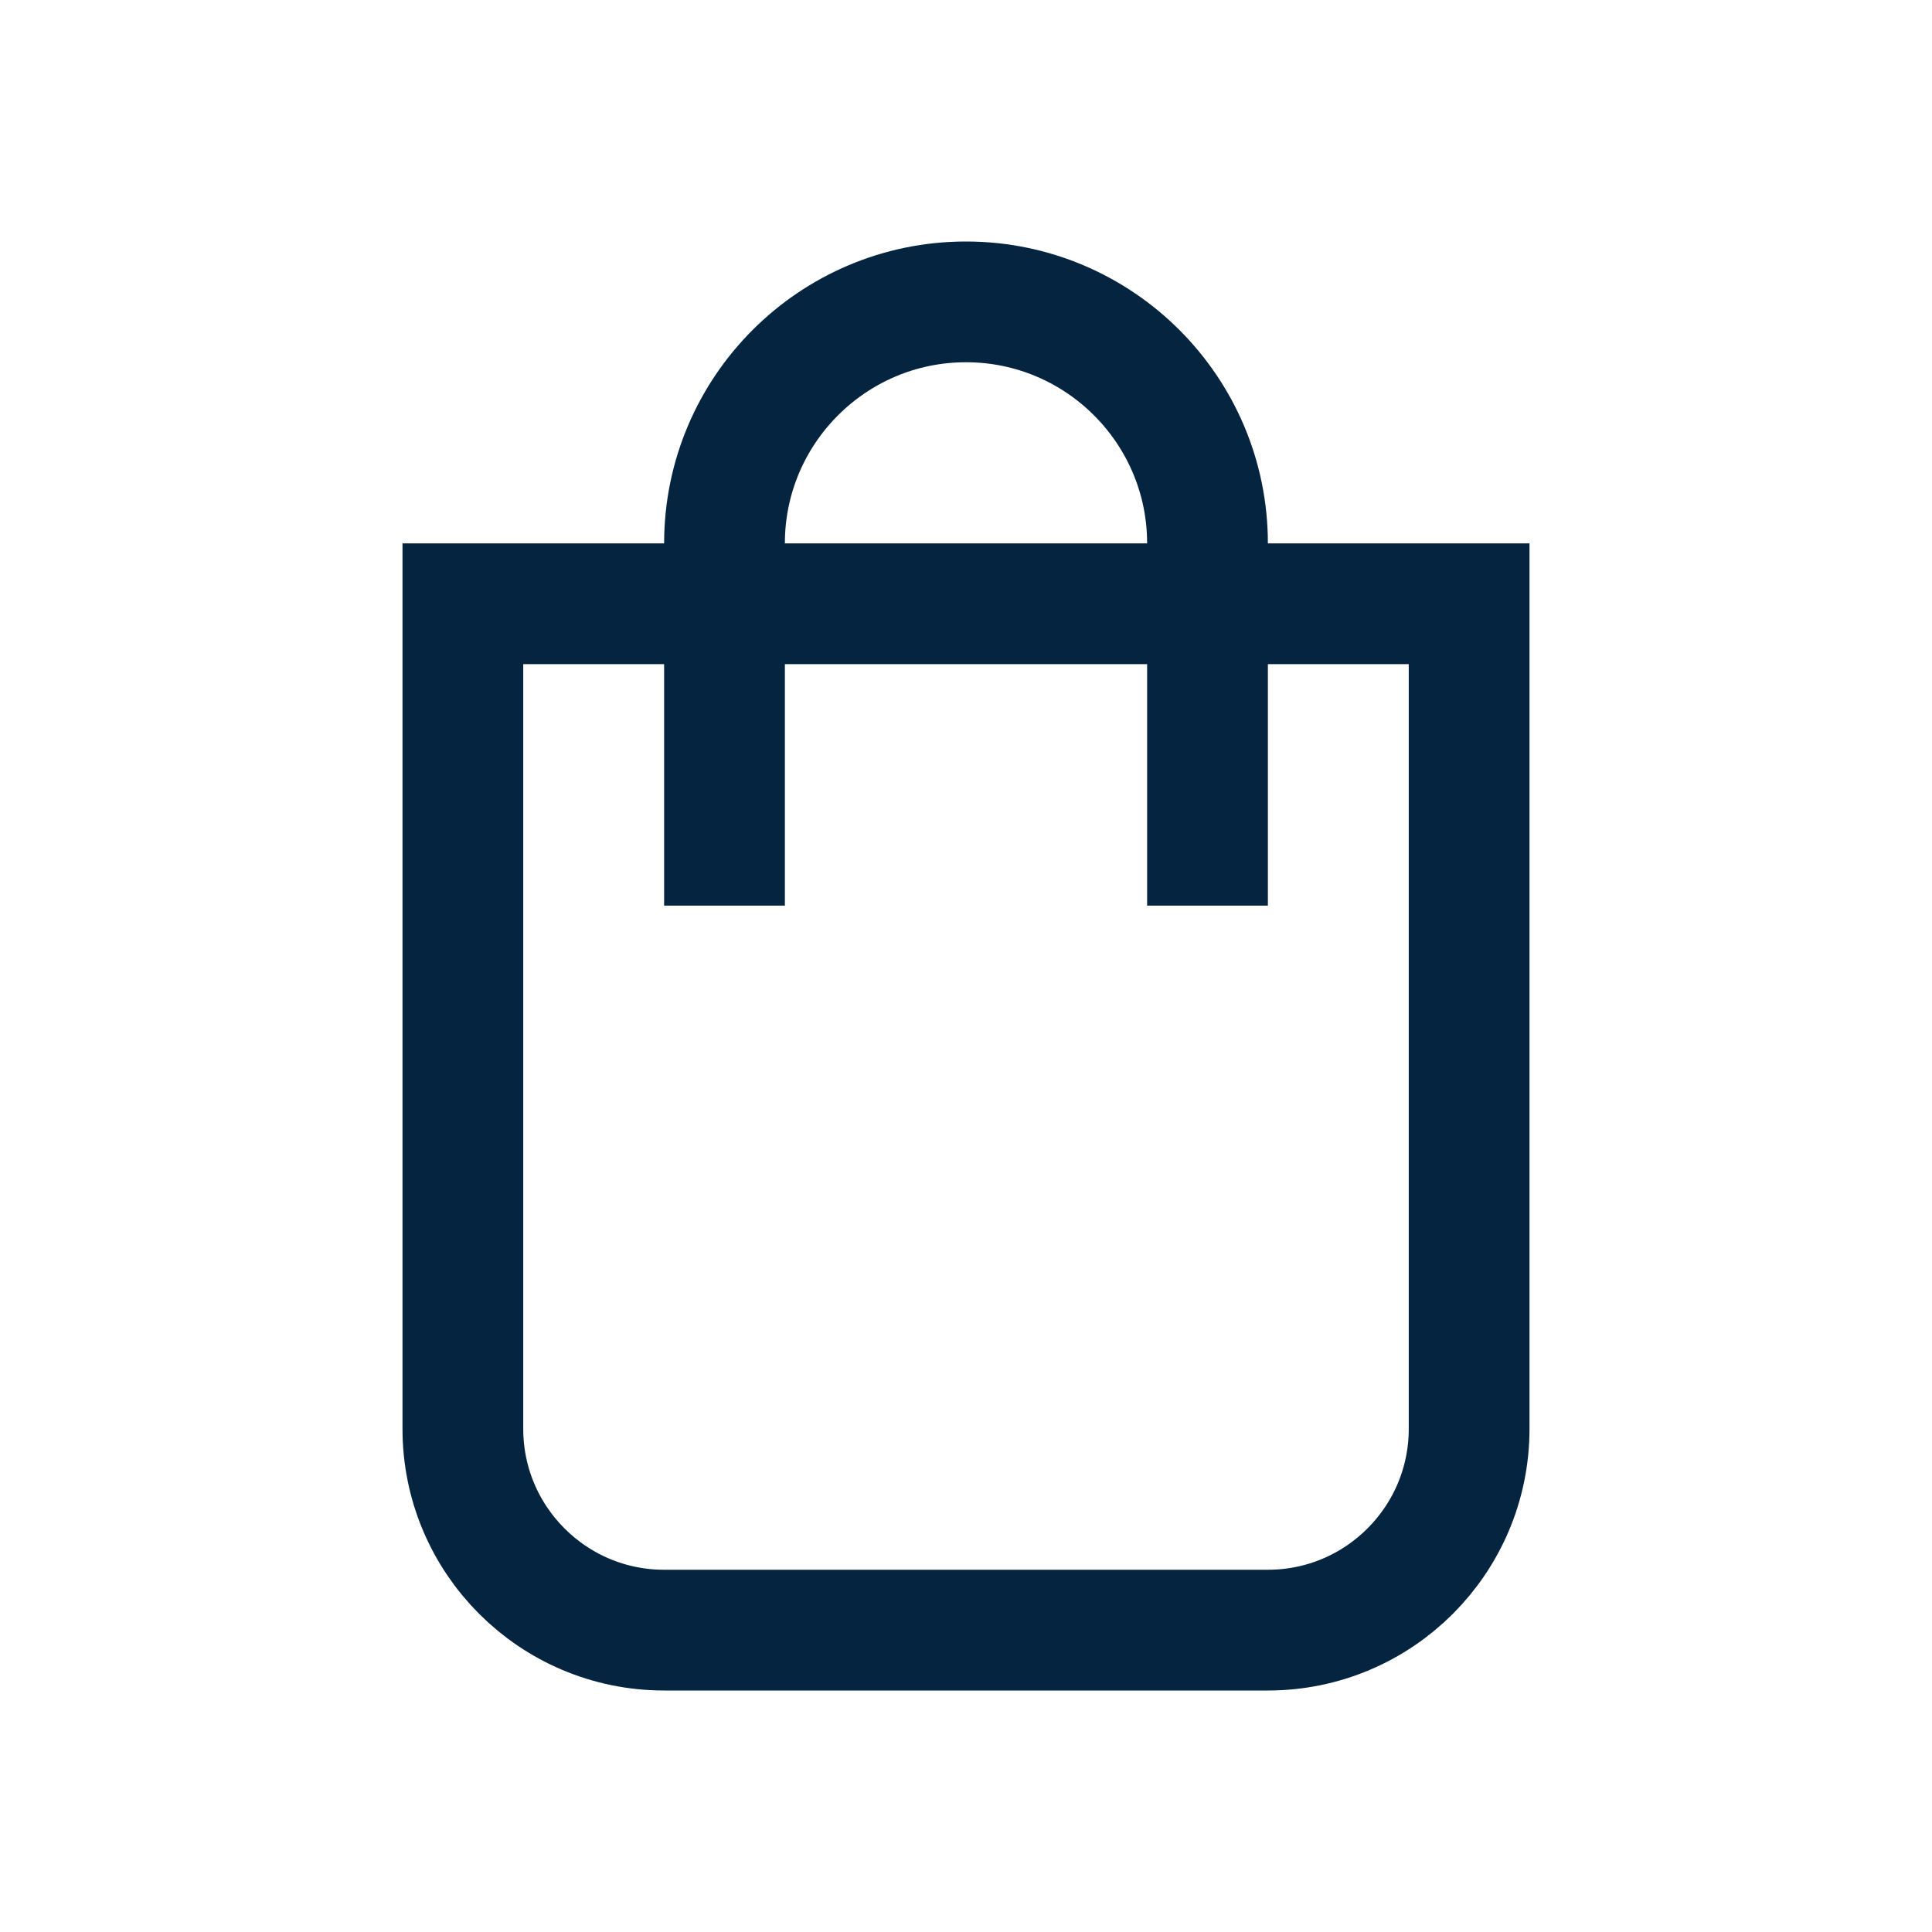
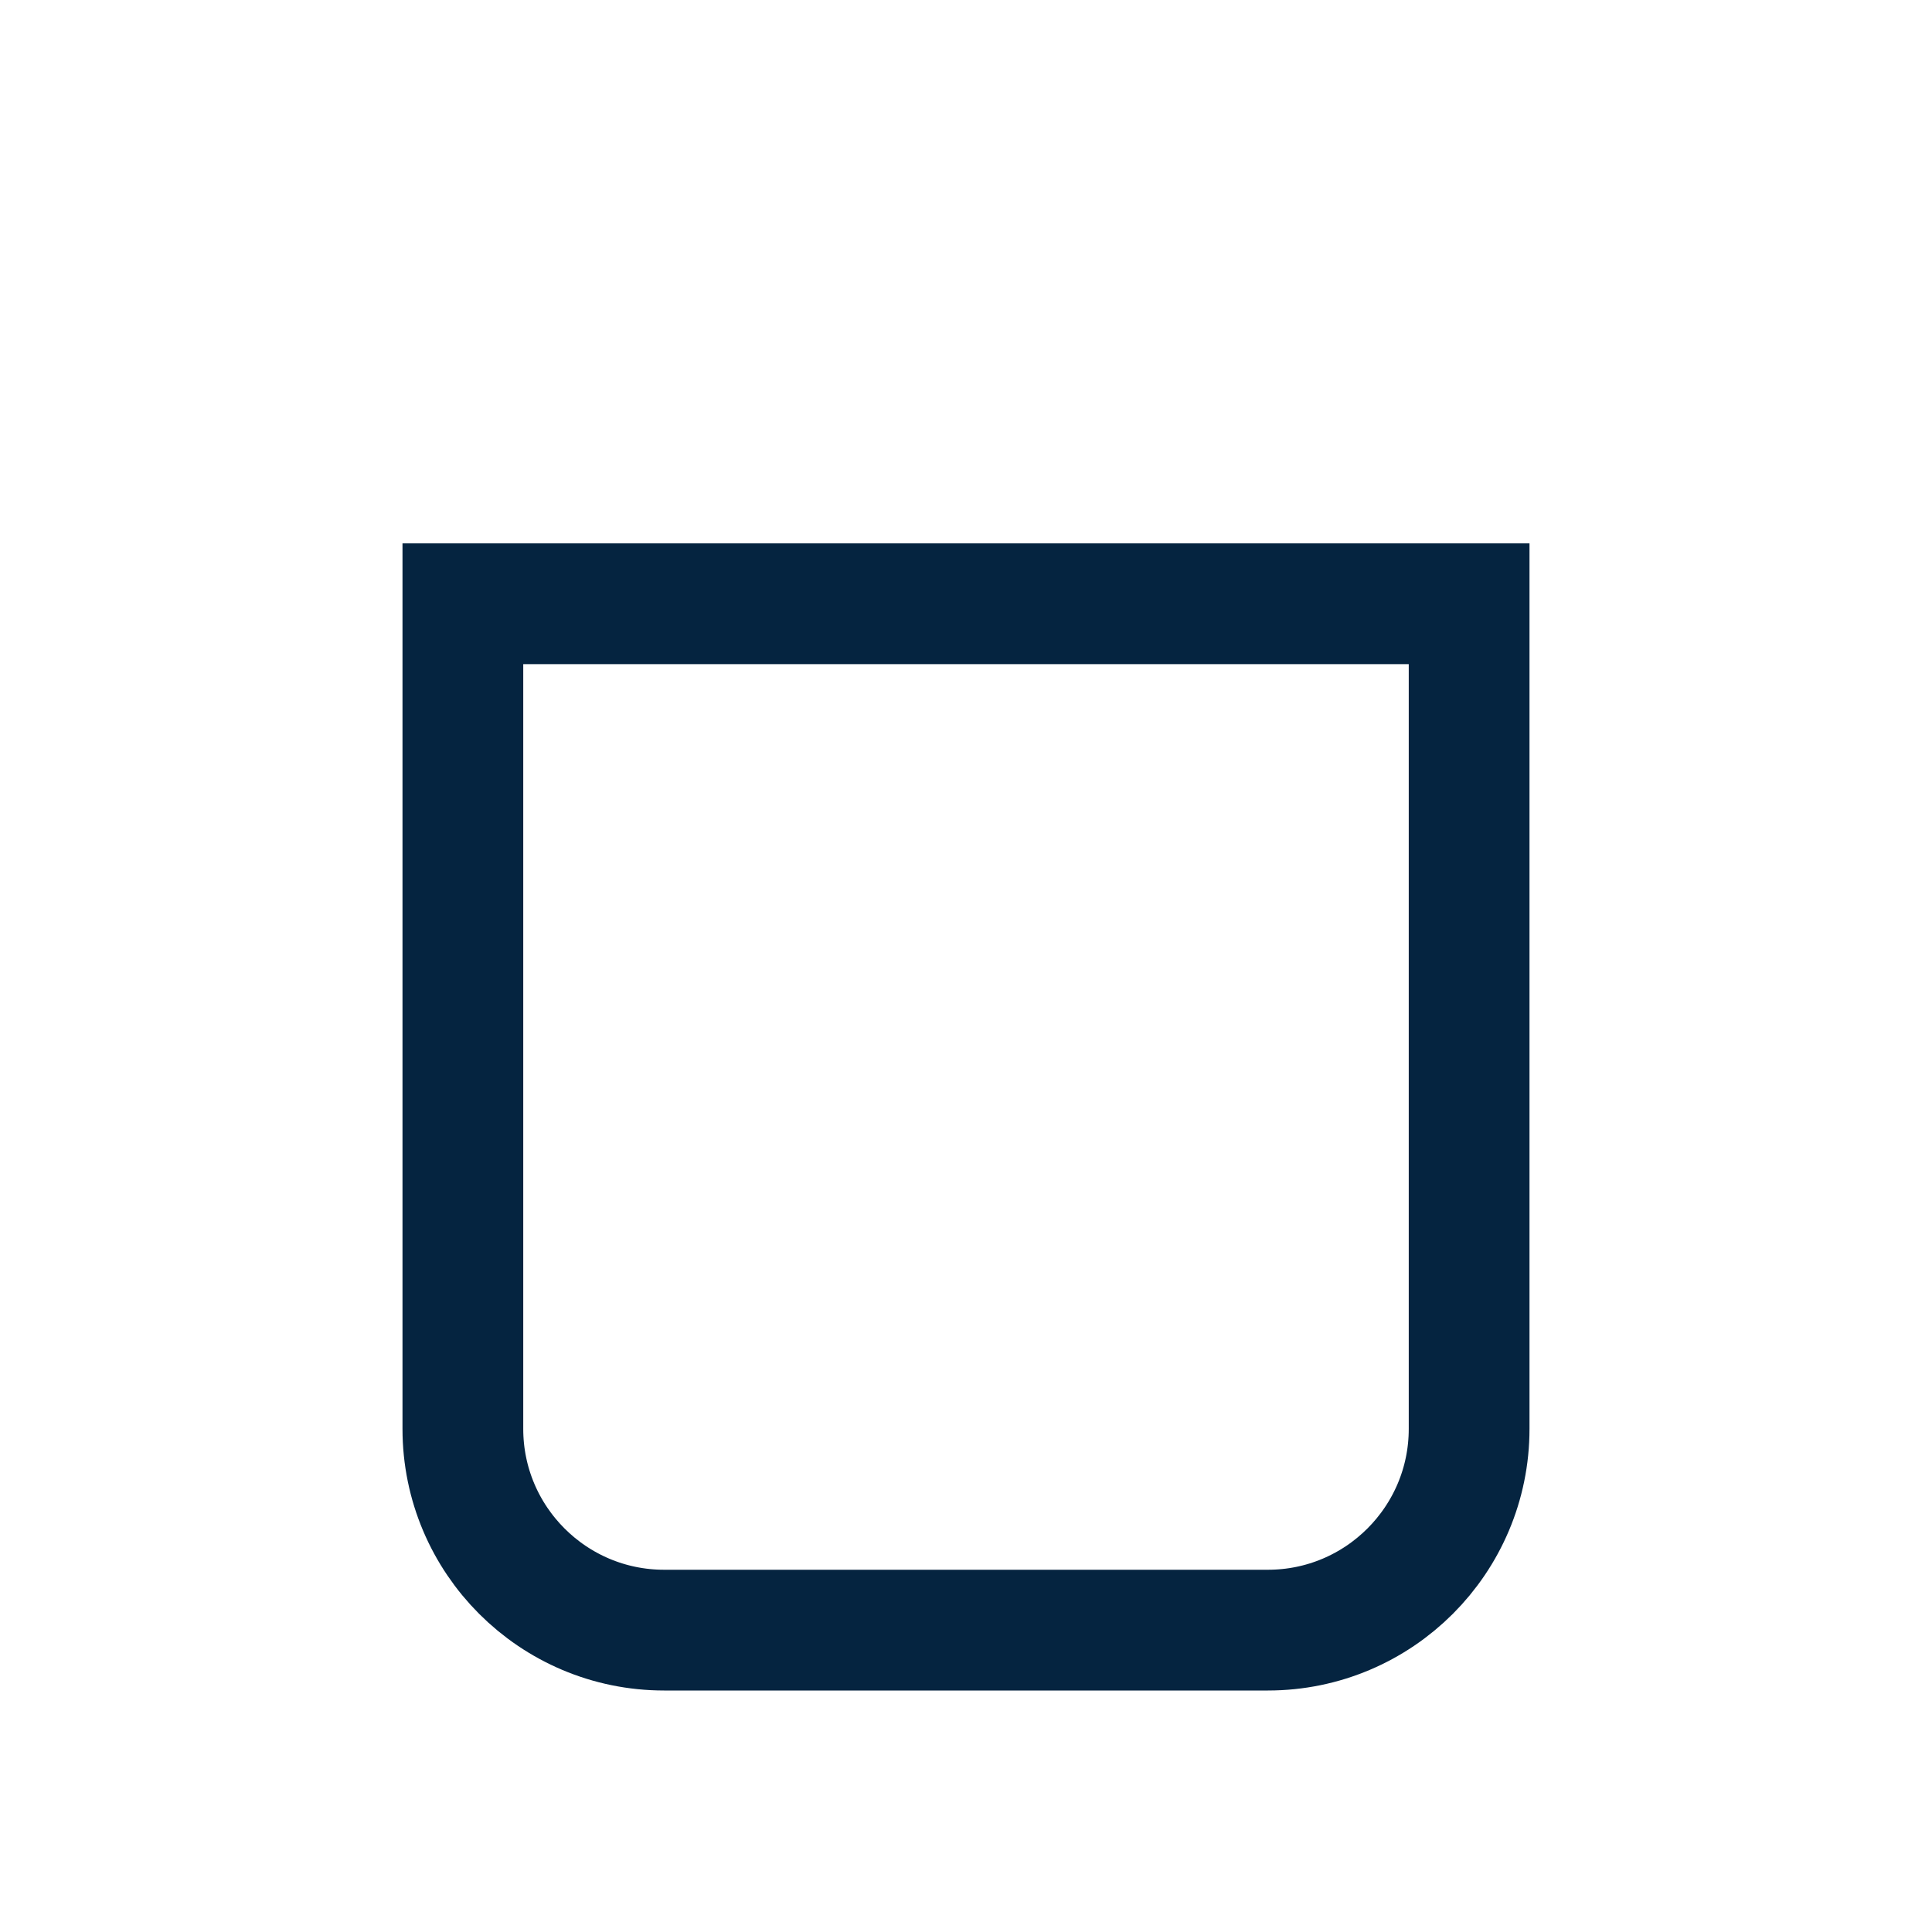
<svg xmlns="http://www.w3.org/2000/svg" id="Layer_2" data-name="Layer 2" viewBox="0 0 48 48">
  <defs>
    <style>
      .cls-1, .cls-2 {
        fill: none;
      }

      .cls-2 {
        fill-rule: evenodd;
        stroke: #052440;
        stroke-miterlimit: 10;
        stroke-width: 3px;
      }
    </style>
  </defs>
  <g id="Design">
-     <path class="cls-2" d="M30,22.5v-9s0,0,0,0c0-3.31-2.69-6-6-6s-6,2.69-6,6v9" />
    <path class="cls-2" d="M11.5,15h25s0,20.5,0,20.5c0,2.76-2.24,5-5,5h-15c-2.76,0-5-2.24-5-5V15Z" />
  </g>
  <g id="Boundingbox">
    <rect class="cls-1" width="48" height="48" />
  </g>
</svg>